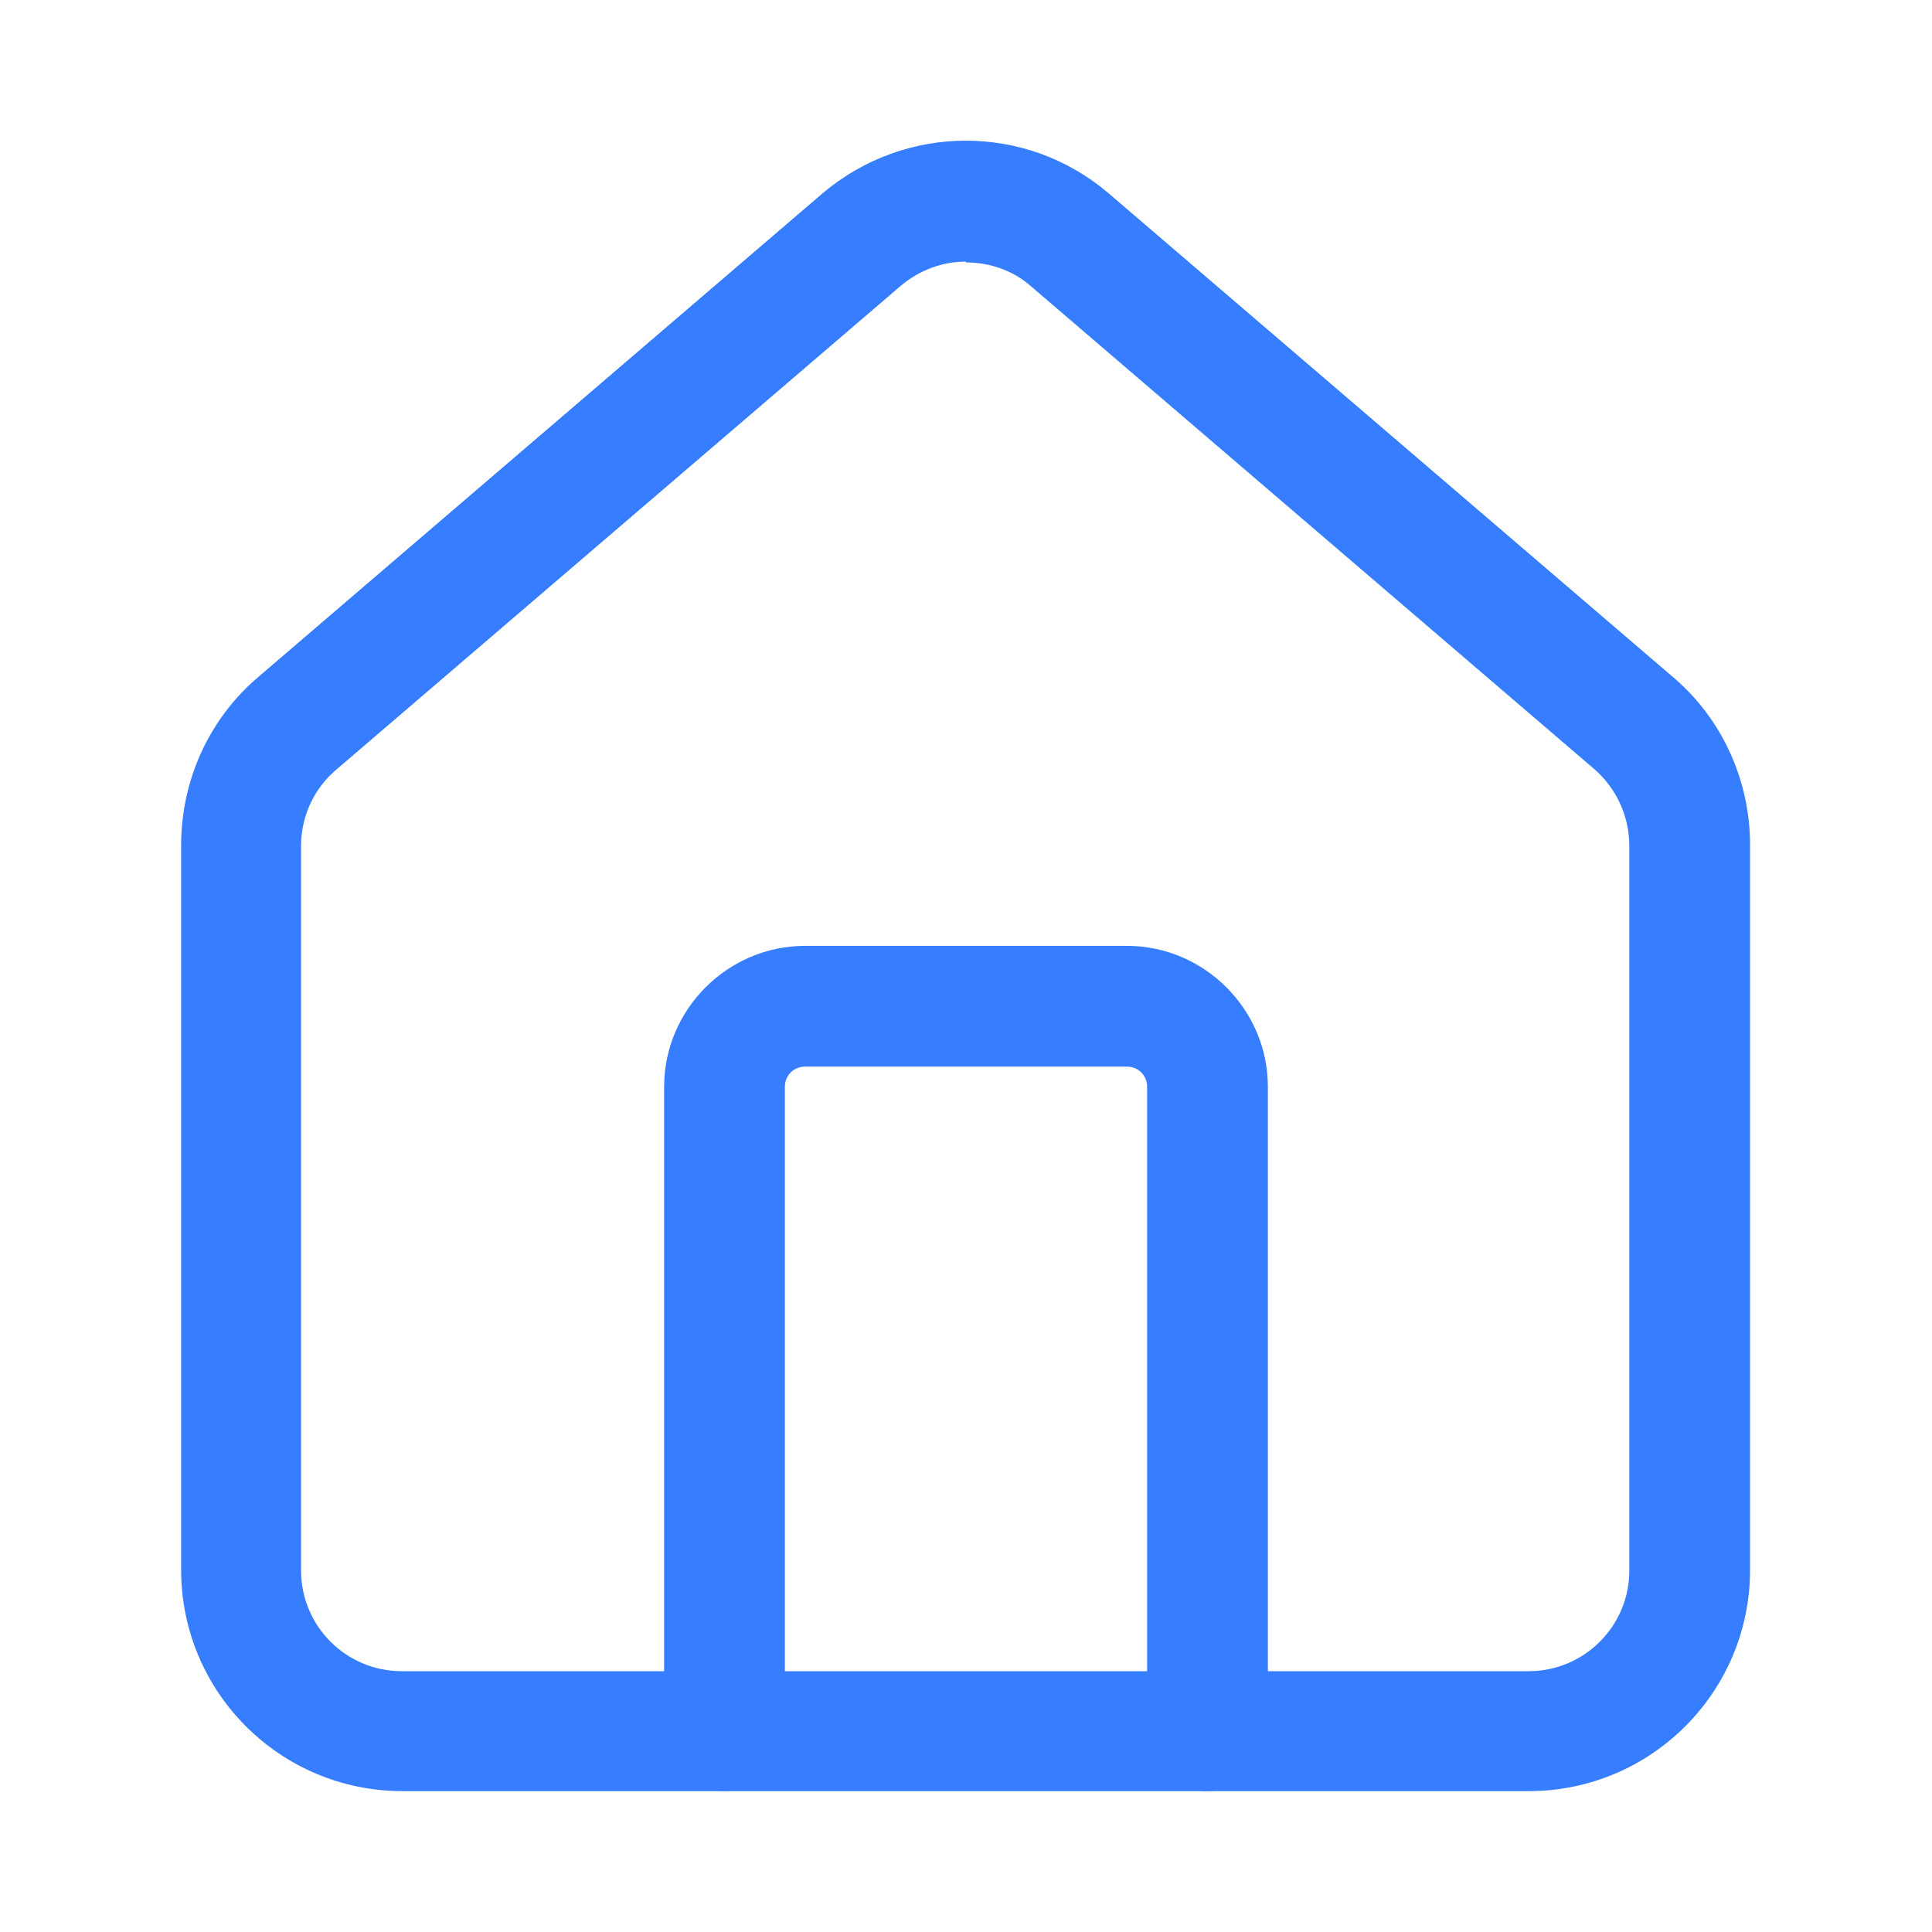
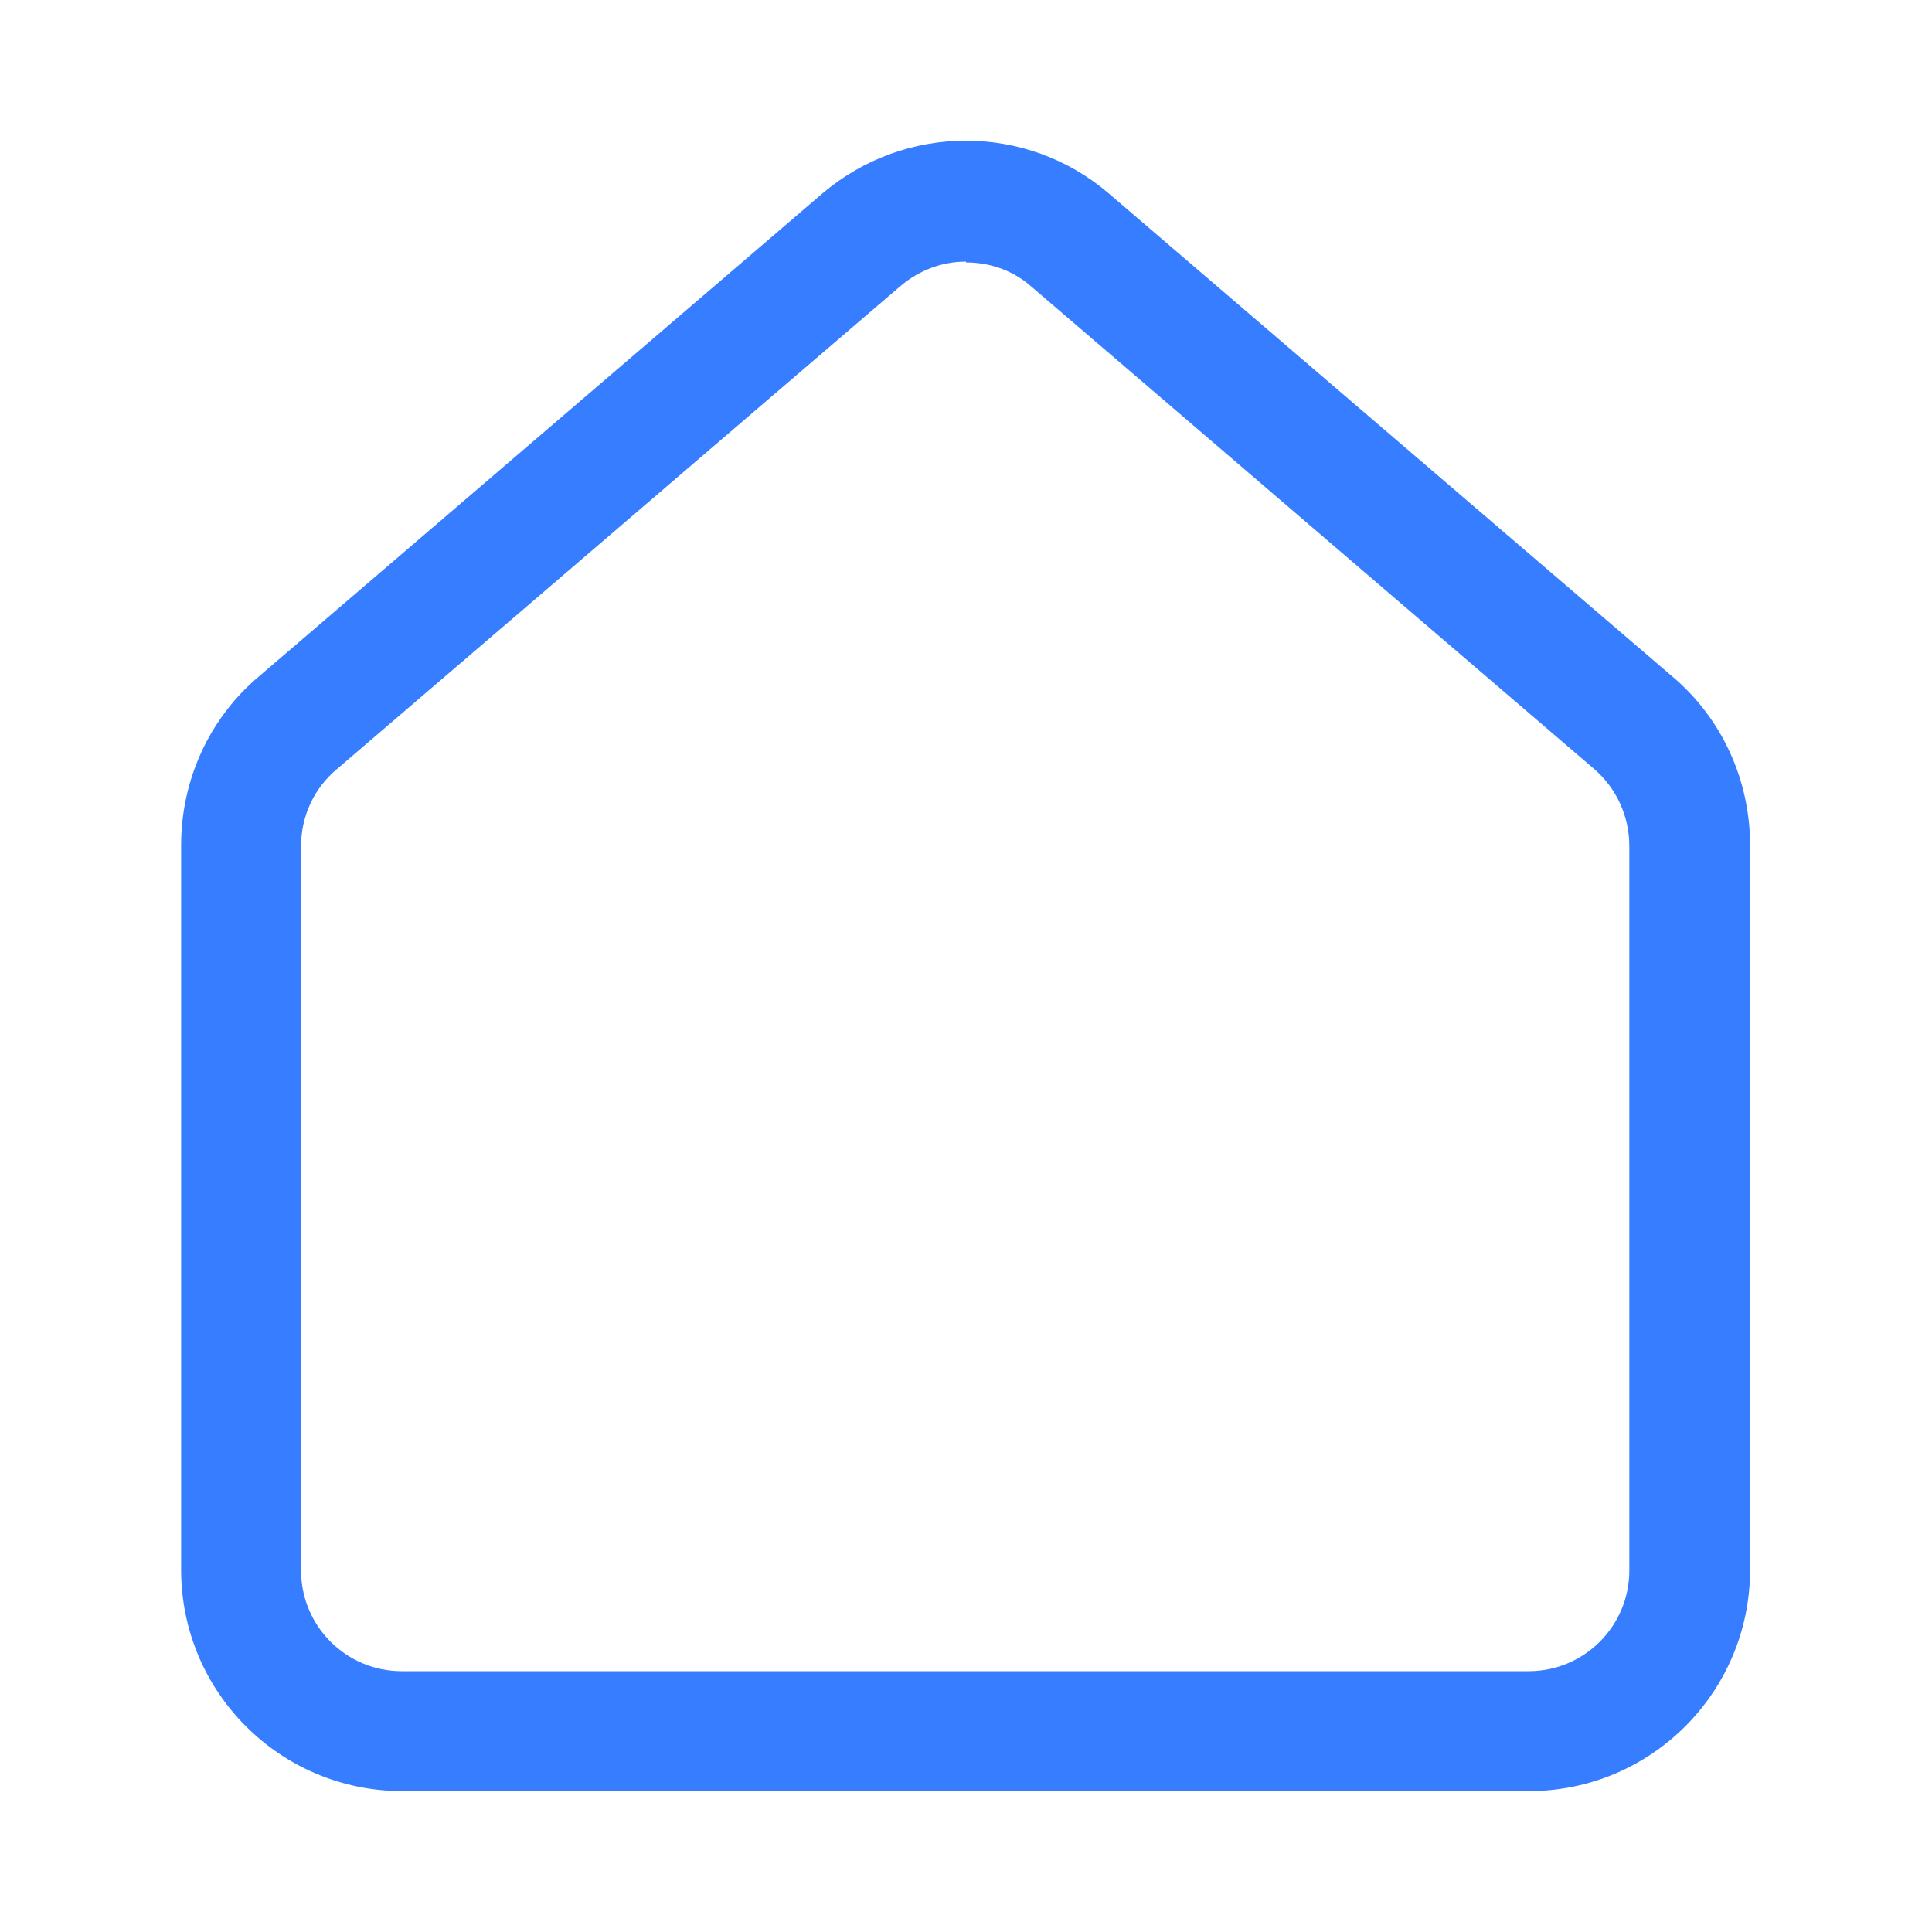
<svg xmlns="http://www.w3.org/2000/svg" id="Layer_1" data-name="Layer 1" viewBox="0 0 24 24">
  <defs>
    <style> .cls-1 { fill: #377dff; } </style>
  </defs>
-   <path class="cls-1" d="M15,22.25c-.41,0-.75-.34-.75-.75v-8c0-.14-.11-.25-.25-.25h-4c-.14,0-.25.11-.25.25v8c0,.41-.34.75-.75.75s-.75-.34-.75-.75v-8c0-.96.79-1.75,1.75-1.75h4c.96,0,1.75.79,1.75,1.75v8c0,.41-.34.75-.75.75Z" />
  <path class="cls-1" d="M19,22.25H5c-1.52,0-2.75-1.23-2.75-2.75v-9c0-.81.35-1.58.97-2.1l7-6c1.03-.87,2.53-.87,3.55,0l7,6c.62.52.97,1.29.97,2.1v9c0,1.52-1.23,2.75-2.75,2.75ZM12,3.25c-.29,0-.57.1-.81.3l-7,6c-.29.24-.45.59-.45.96h0v9c0,.69.56,1.25,1.25,1.25h14c.69,0,1.25-.56,1.25-1.25v-9c0-.37-.16-.72-.44-.96l-7-6c-.23-.2-.52-.29-.8-.29Z" />
</svg>